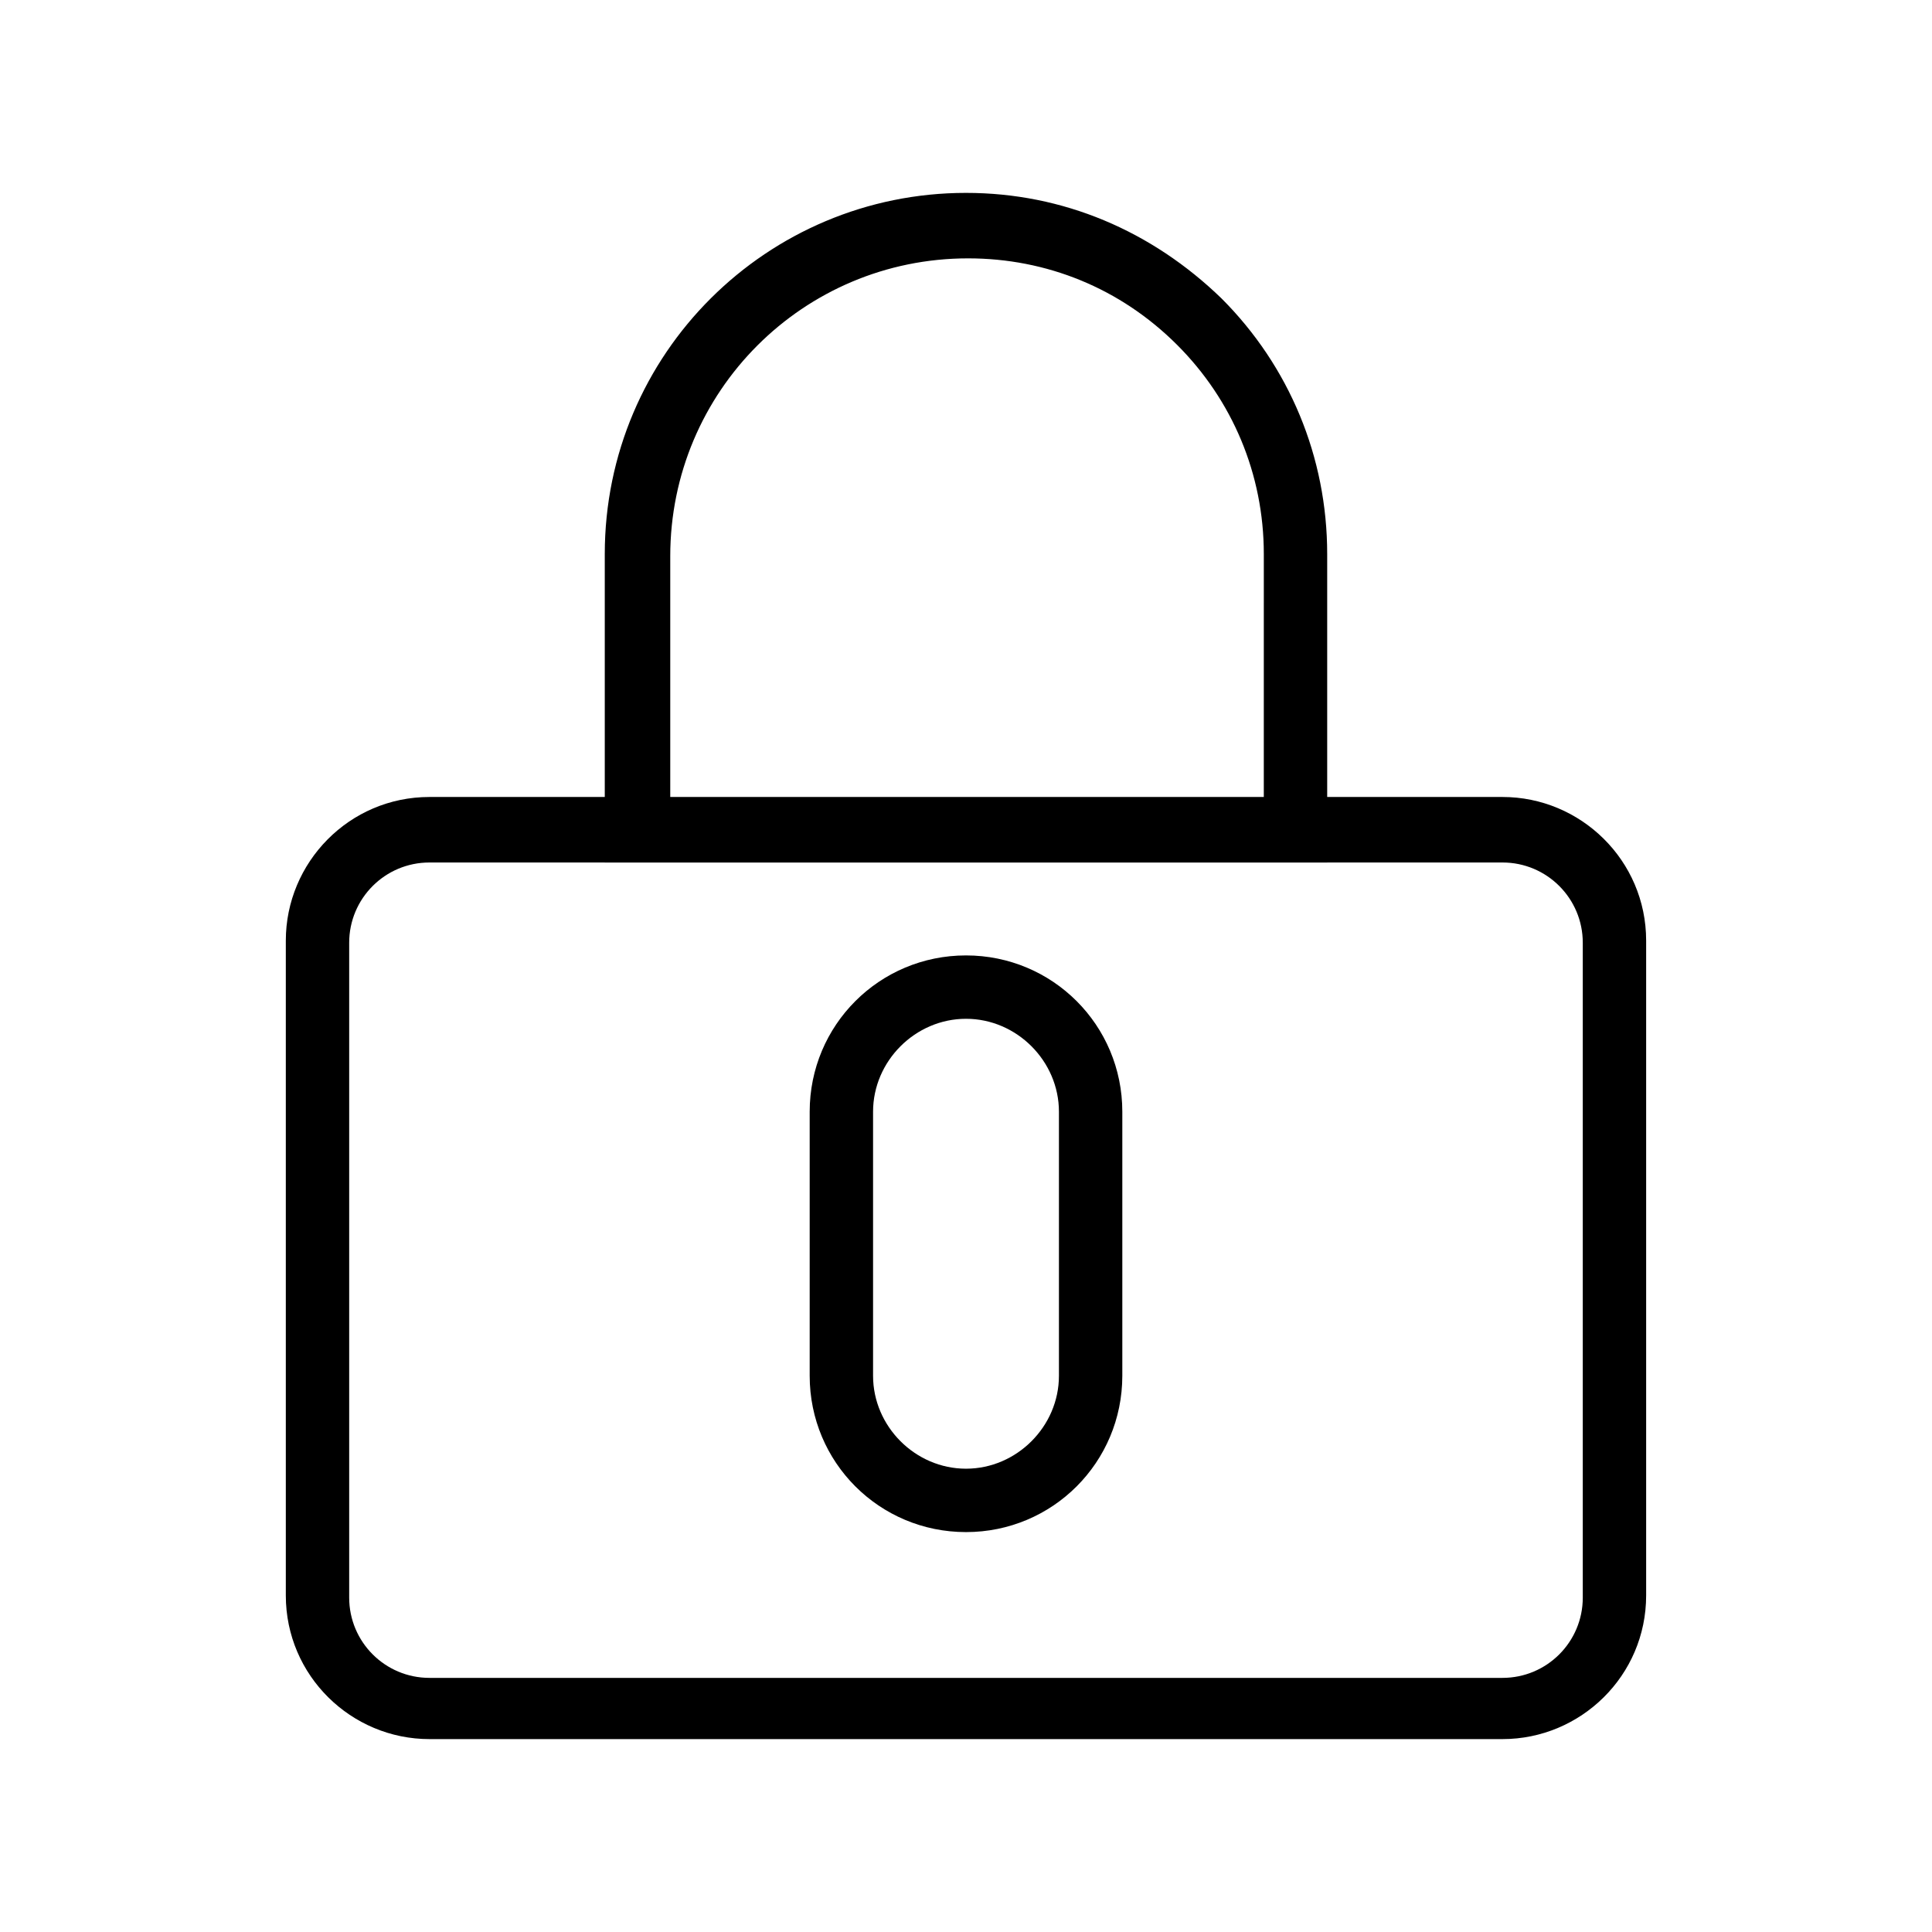
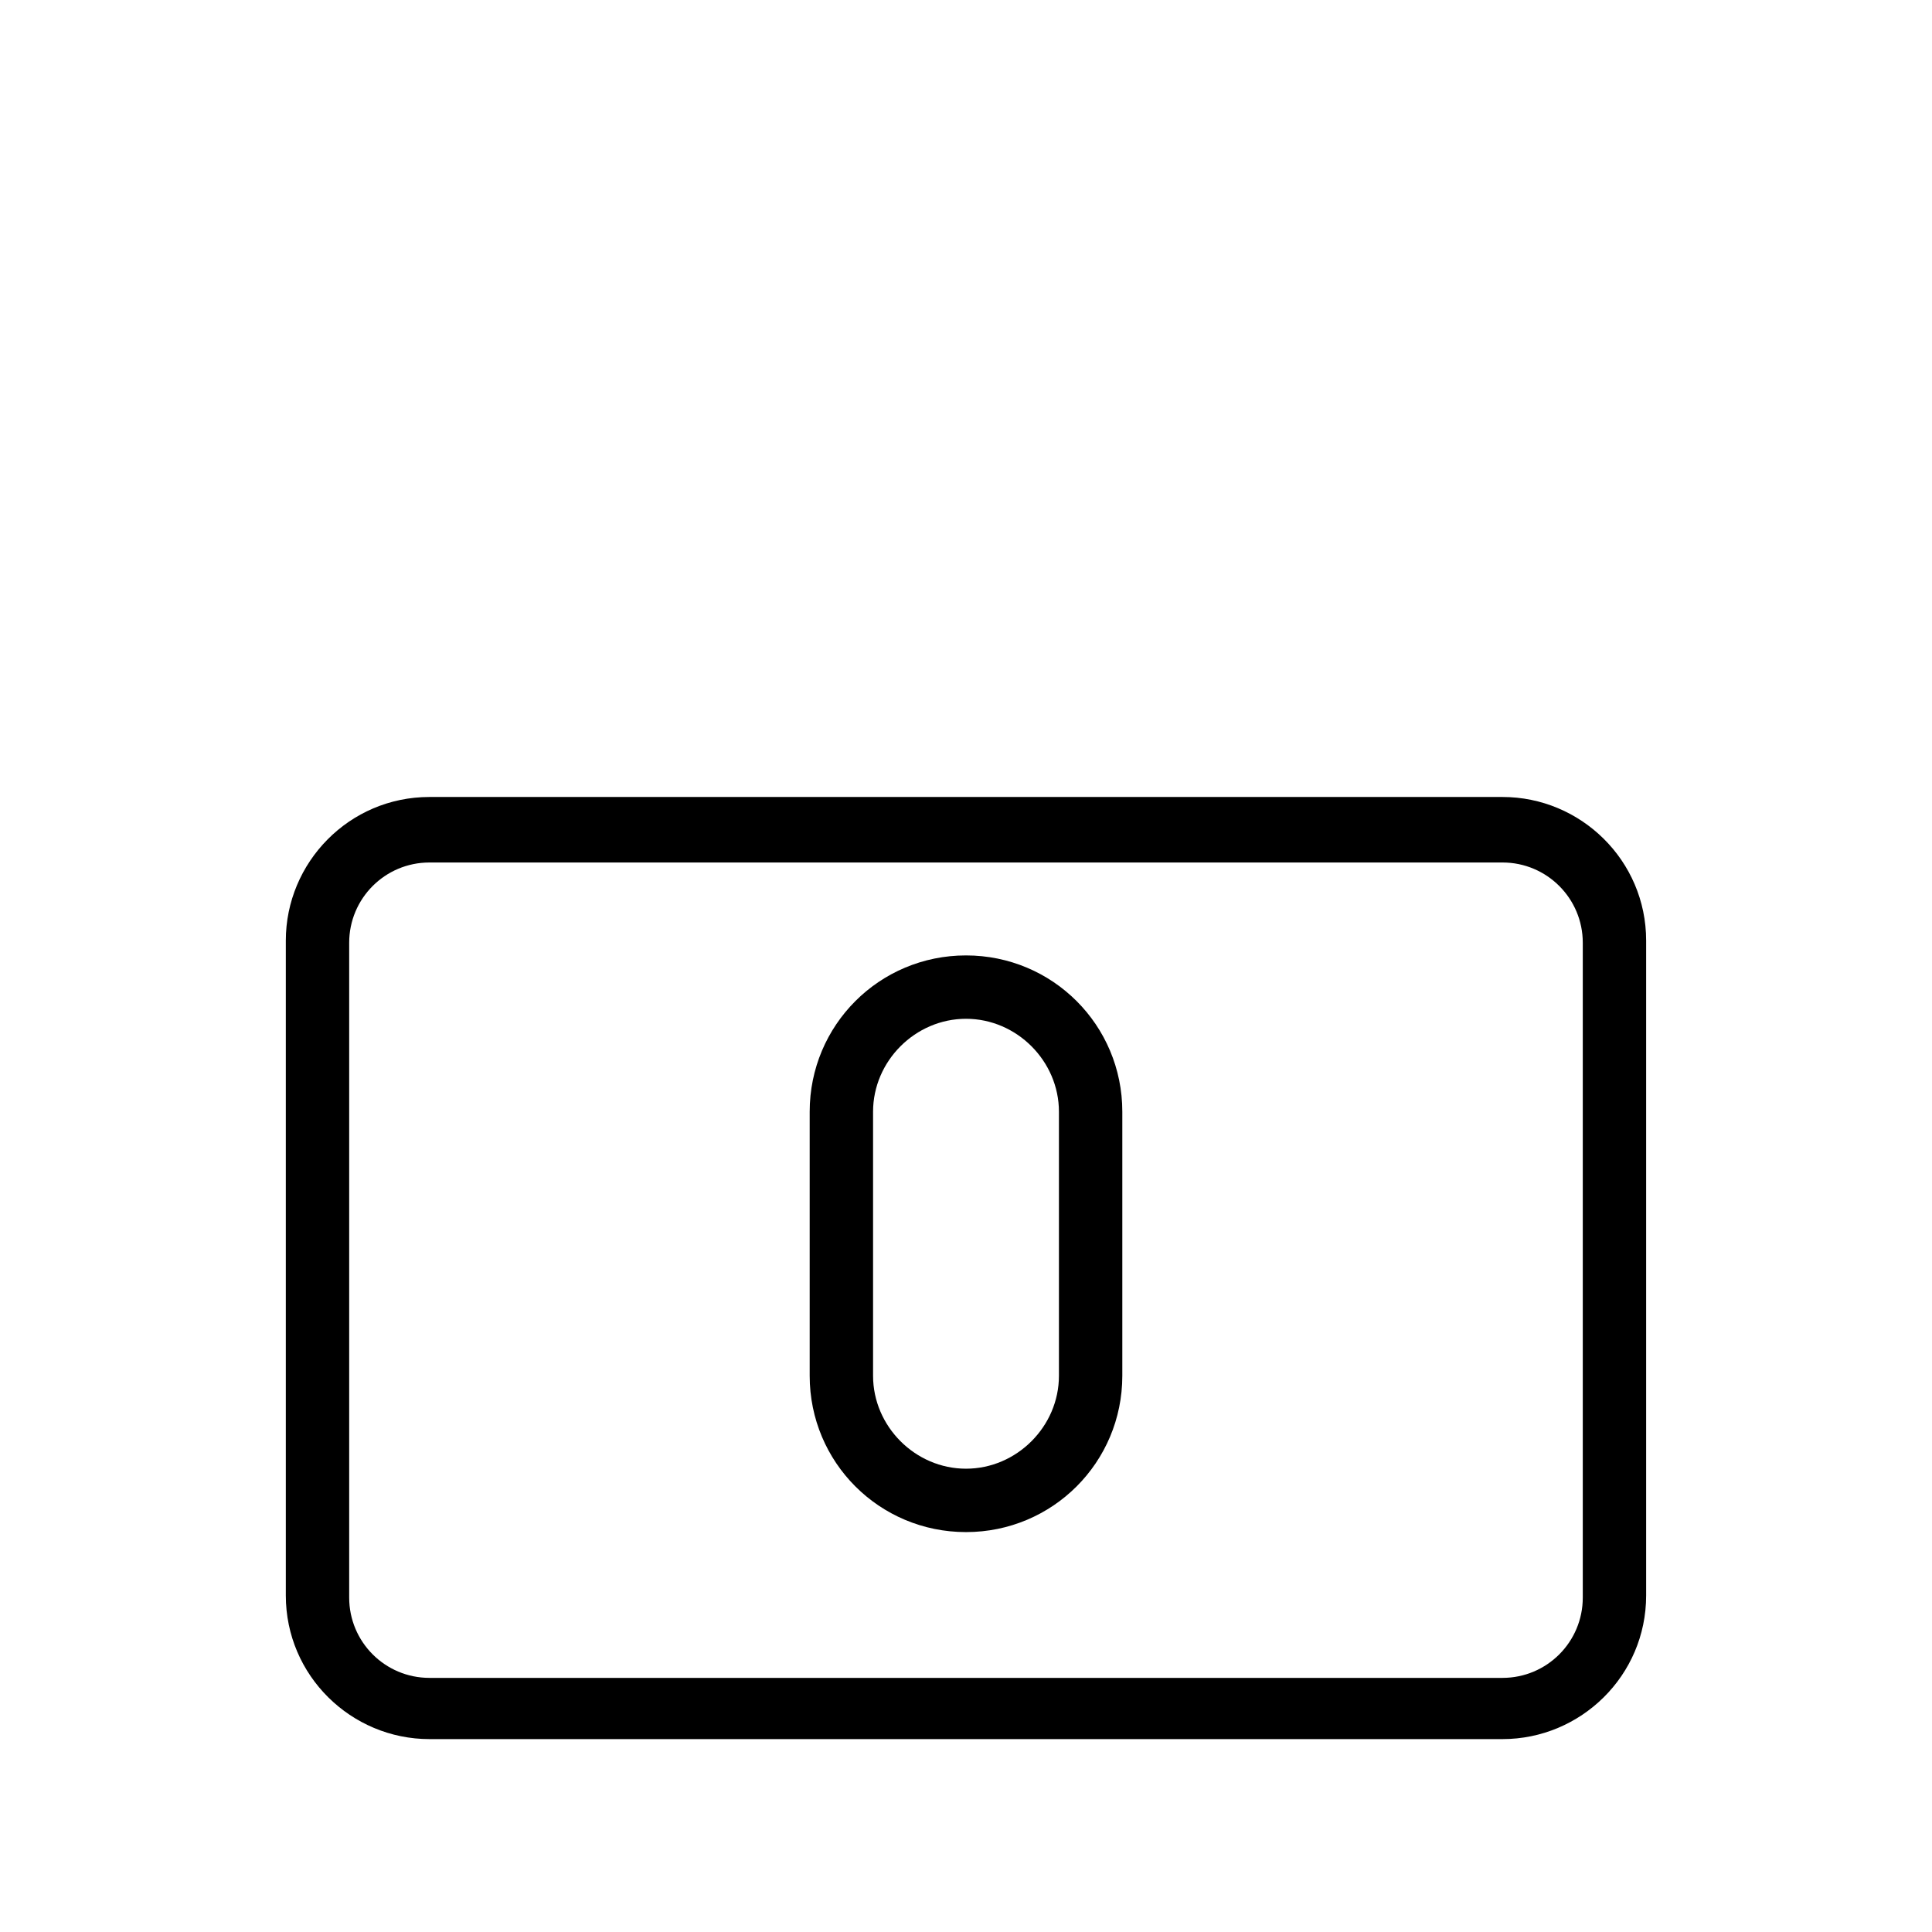
<svg xmlns="http://www.w3.org/2000/svg" fill="#000000" width="800px" height="800px" version="1.1" viewBox="144 144 512 512">
  <g>
    <path d="m542.18 604.88h-284.37c-20.711 0-38.066-16.793-38.066-38.066v-173.54c0-20.711 16.793-38.066 38.066-38.066h284.37c20.711 0 38.066 16.793 38.066 38.066v173.54c0 21.27-17.352 38.066-38.066 38.066zm-284.37-232.31c-11.754 0-21.273 9.516-21.273 21.273v173.54c0 11.754 9.516 21.273 21.273 21.273h284.37c11.754 0 21.273-9.516 21.273-21.273v-173.54c0-11.754-9.516-21.273-21.273-21.273z" />
-     <path d="m495.72 372.57h-191.45v-81.73c0-53.18 43.105-95.723 95.727-95.723 25.75 0 49.262 10.078 67.734 27.988 17.914 17.914 27.988 41.984 27.988 67.734zm-174.66-16.797h157.86l0.004-64.934c0-21.273-8.398-40.863-22.953-55.418-15.113-15.113-34.707-22.953-55.418-22.953-43.664 0-78.93 35.266-78.93 78.93v64.375z" />
    <path d="m400 550.02c-22.953 0-41.426-18.473-41.426-41.426v-69.973c0-22.953 18.473-41.426 41.426-41.426s41.426 18.473 41.426 41.426v69.973c-0.004 22.949-18.477 41.426-41.426 41.426zm0-136.03c-13.434 0-24.629 11.195-24.629 24.629v69.973c0 13.434 11.195 24.629 24.629 24.629s24.629-11.195 24.629-24.629v-69.969c0-13.438-11.195-24.633-24.629-24.633z" />
  </g>
</svg>